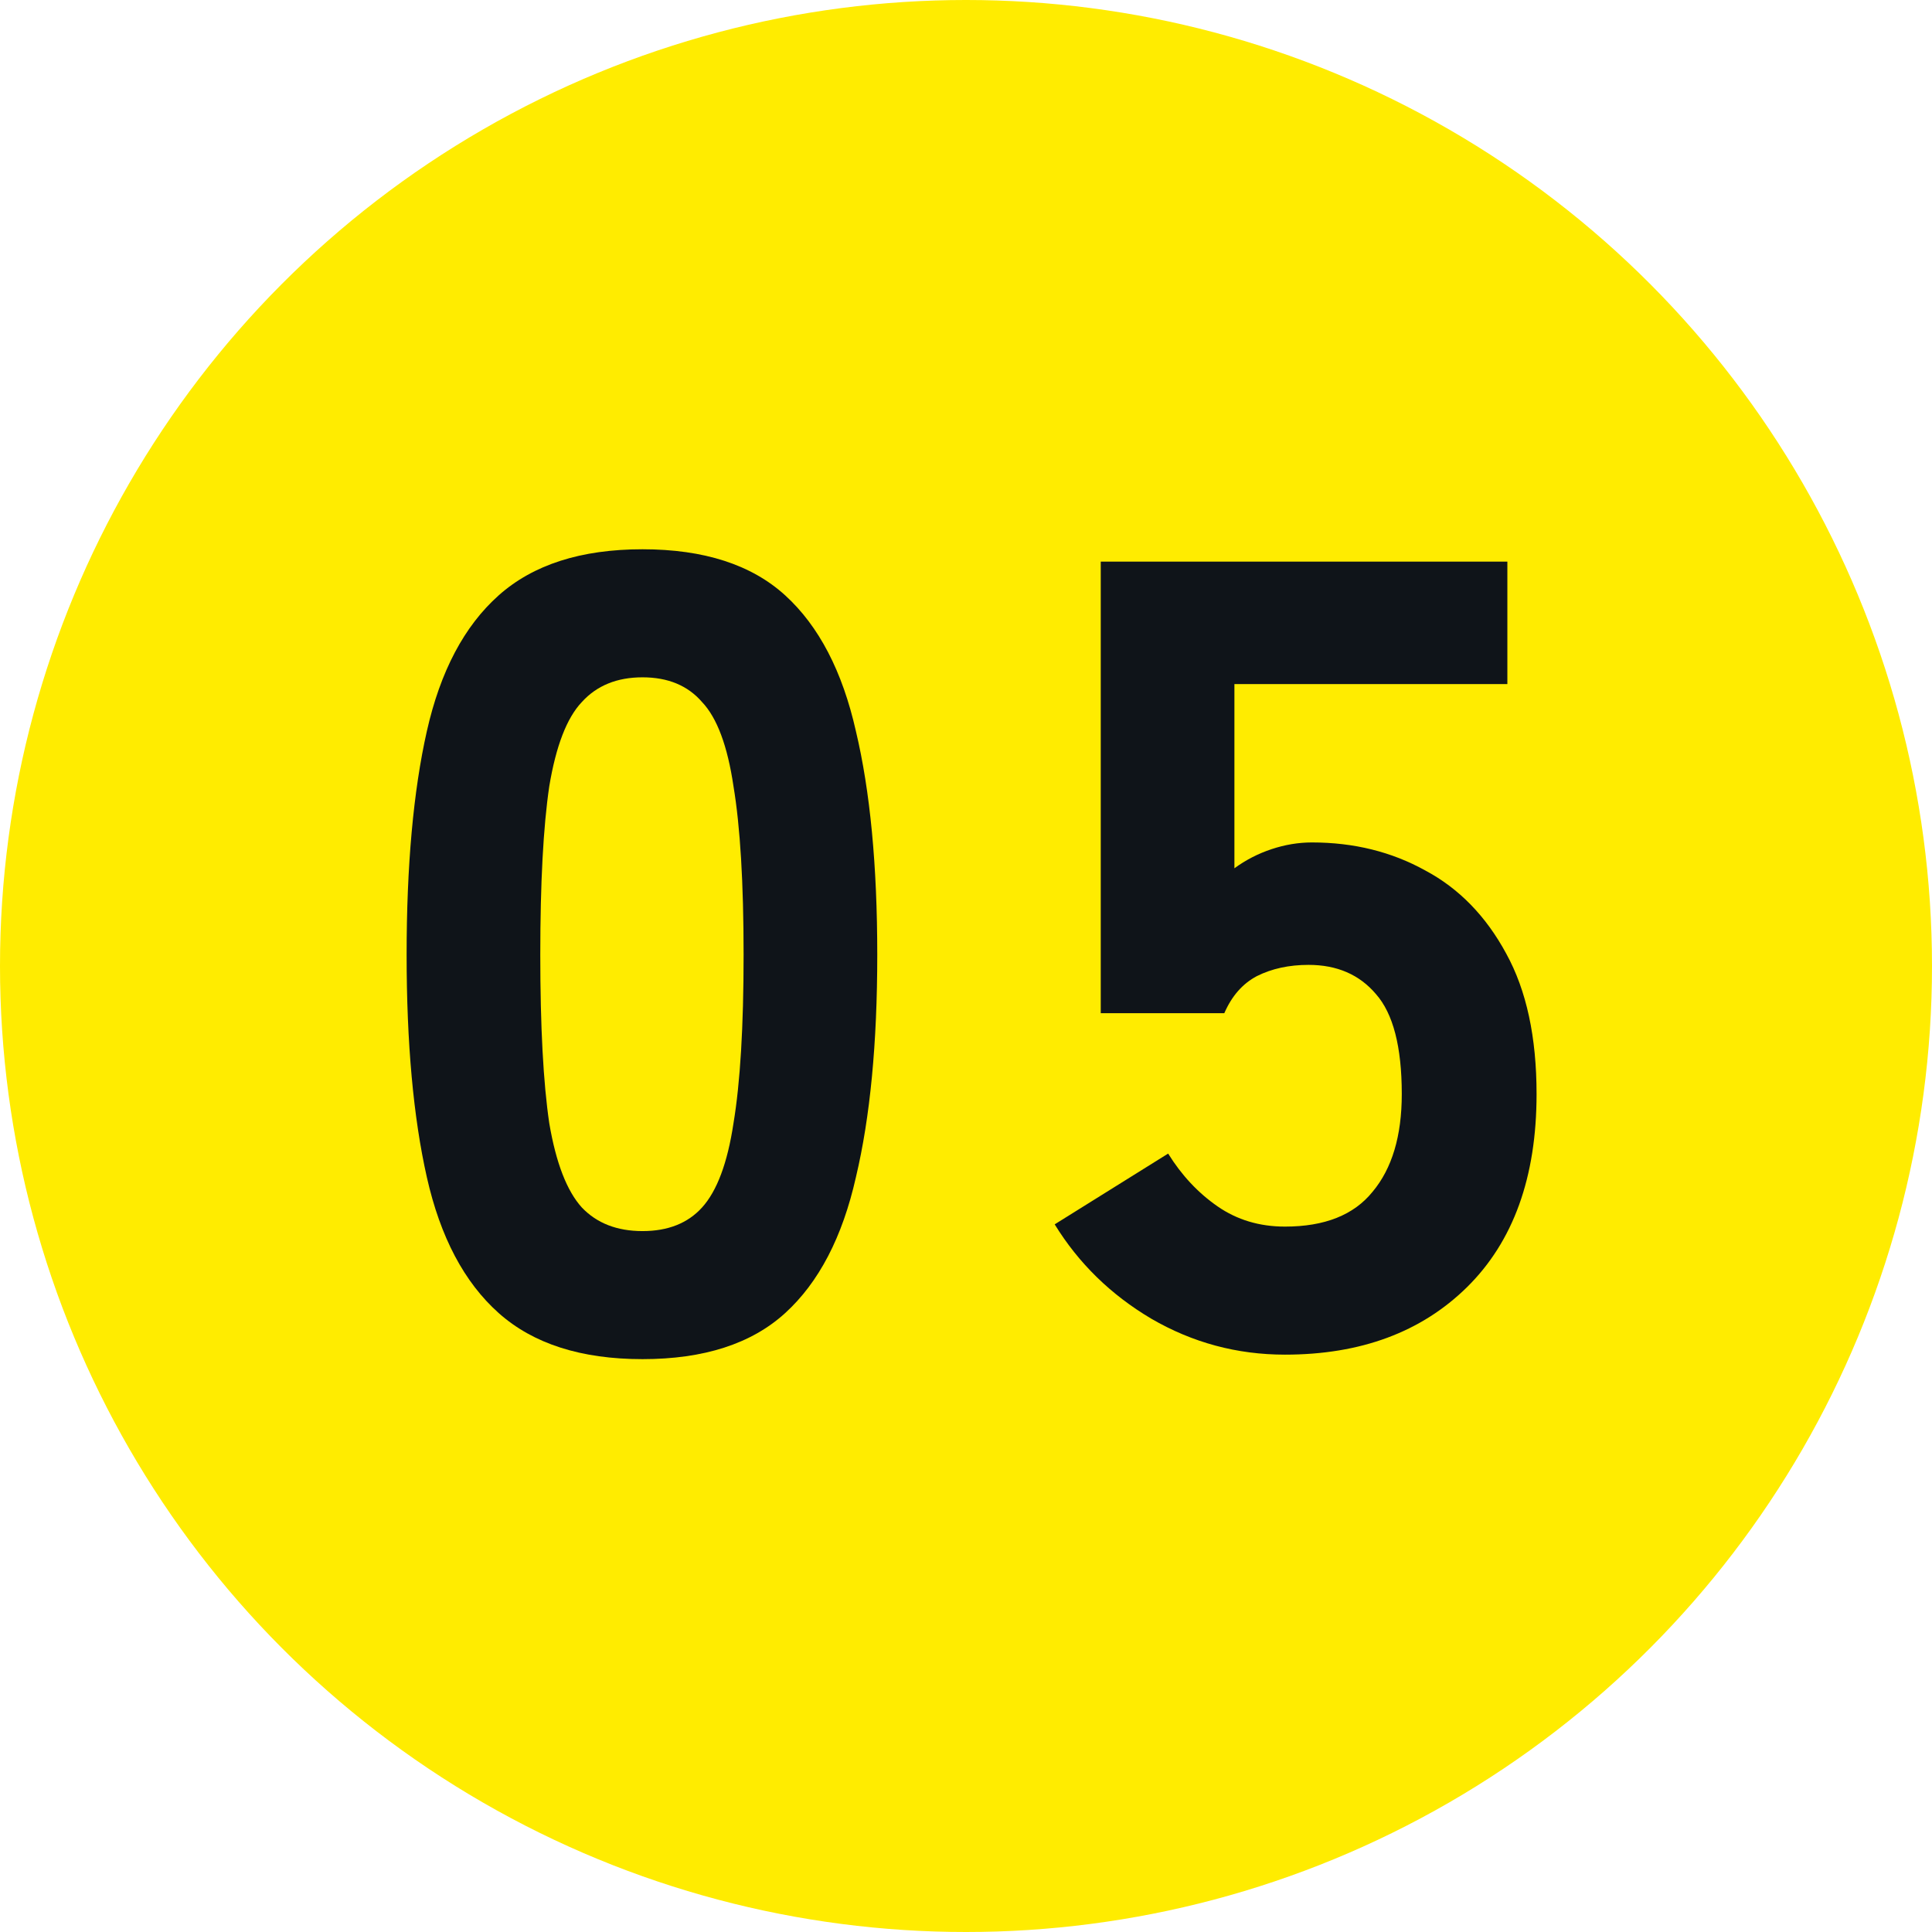
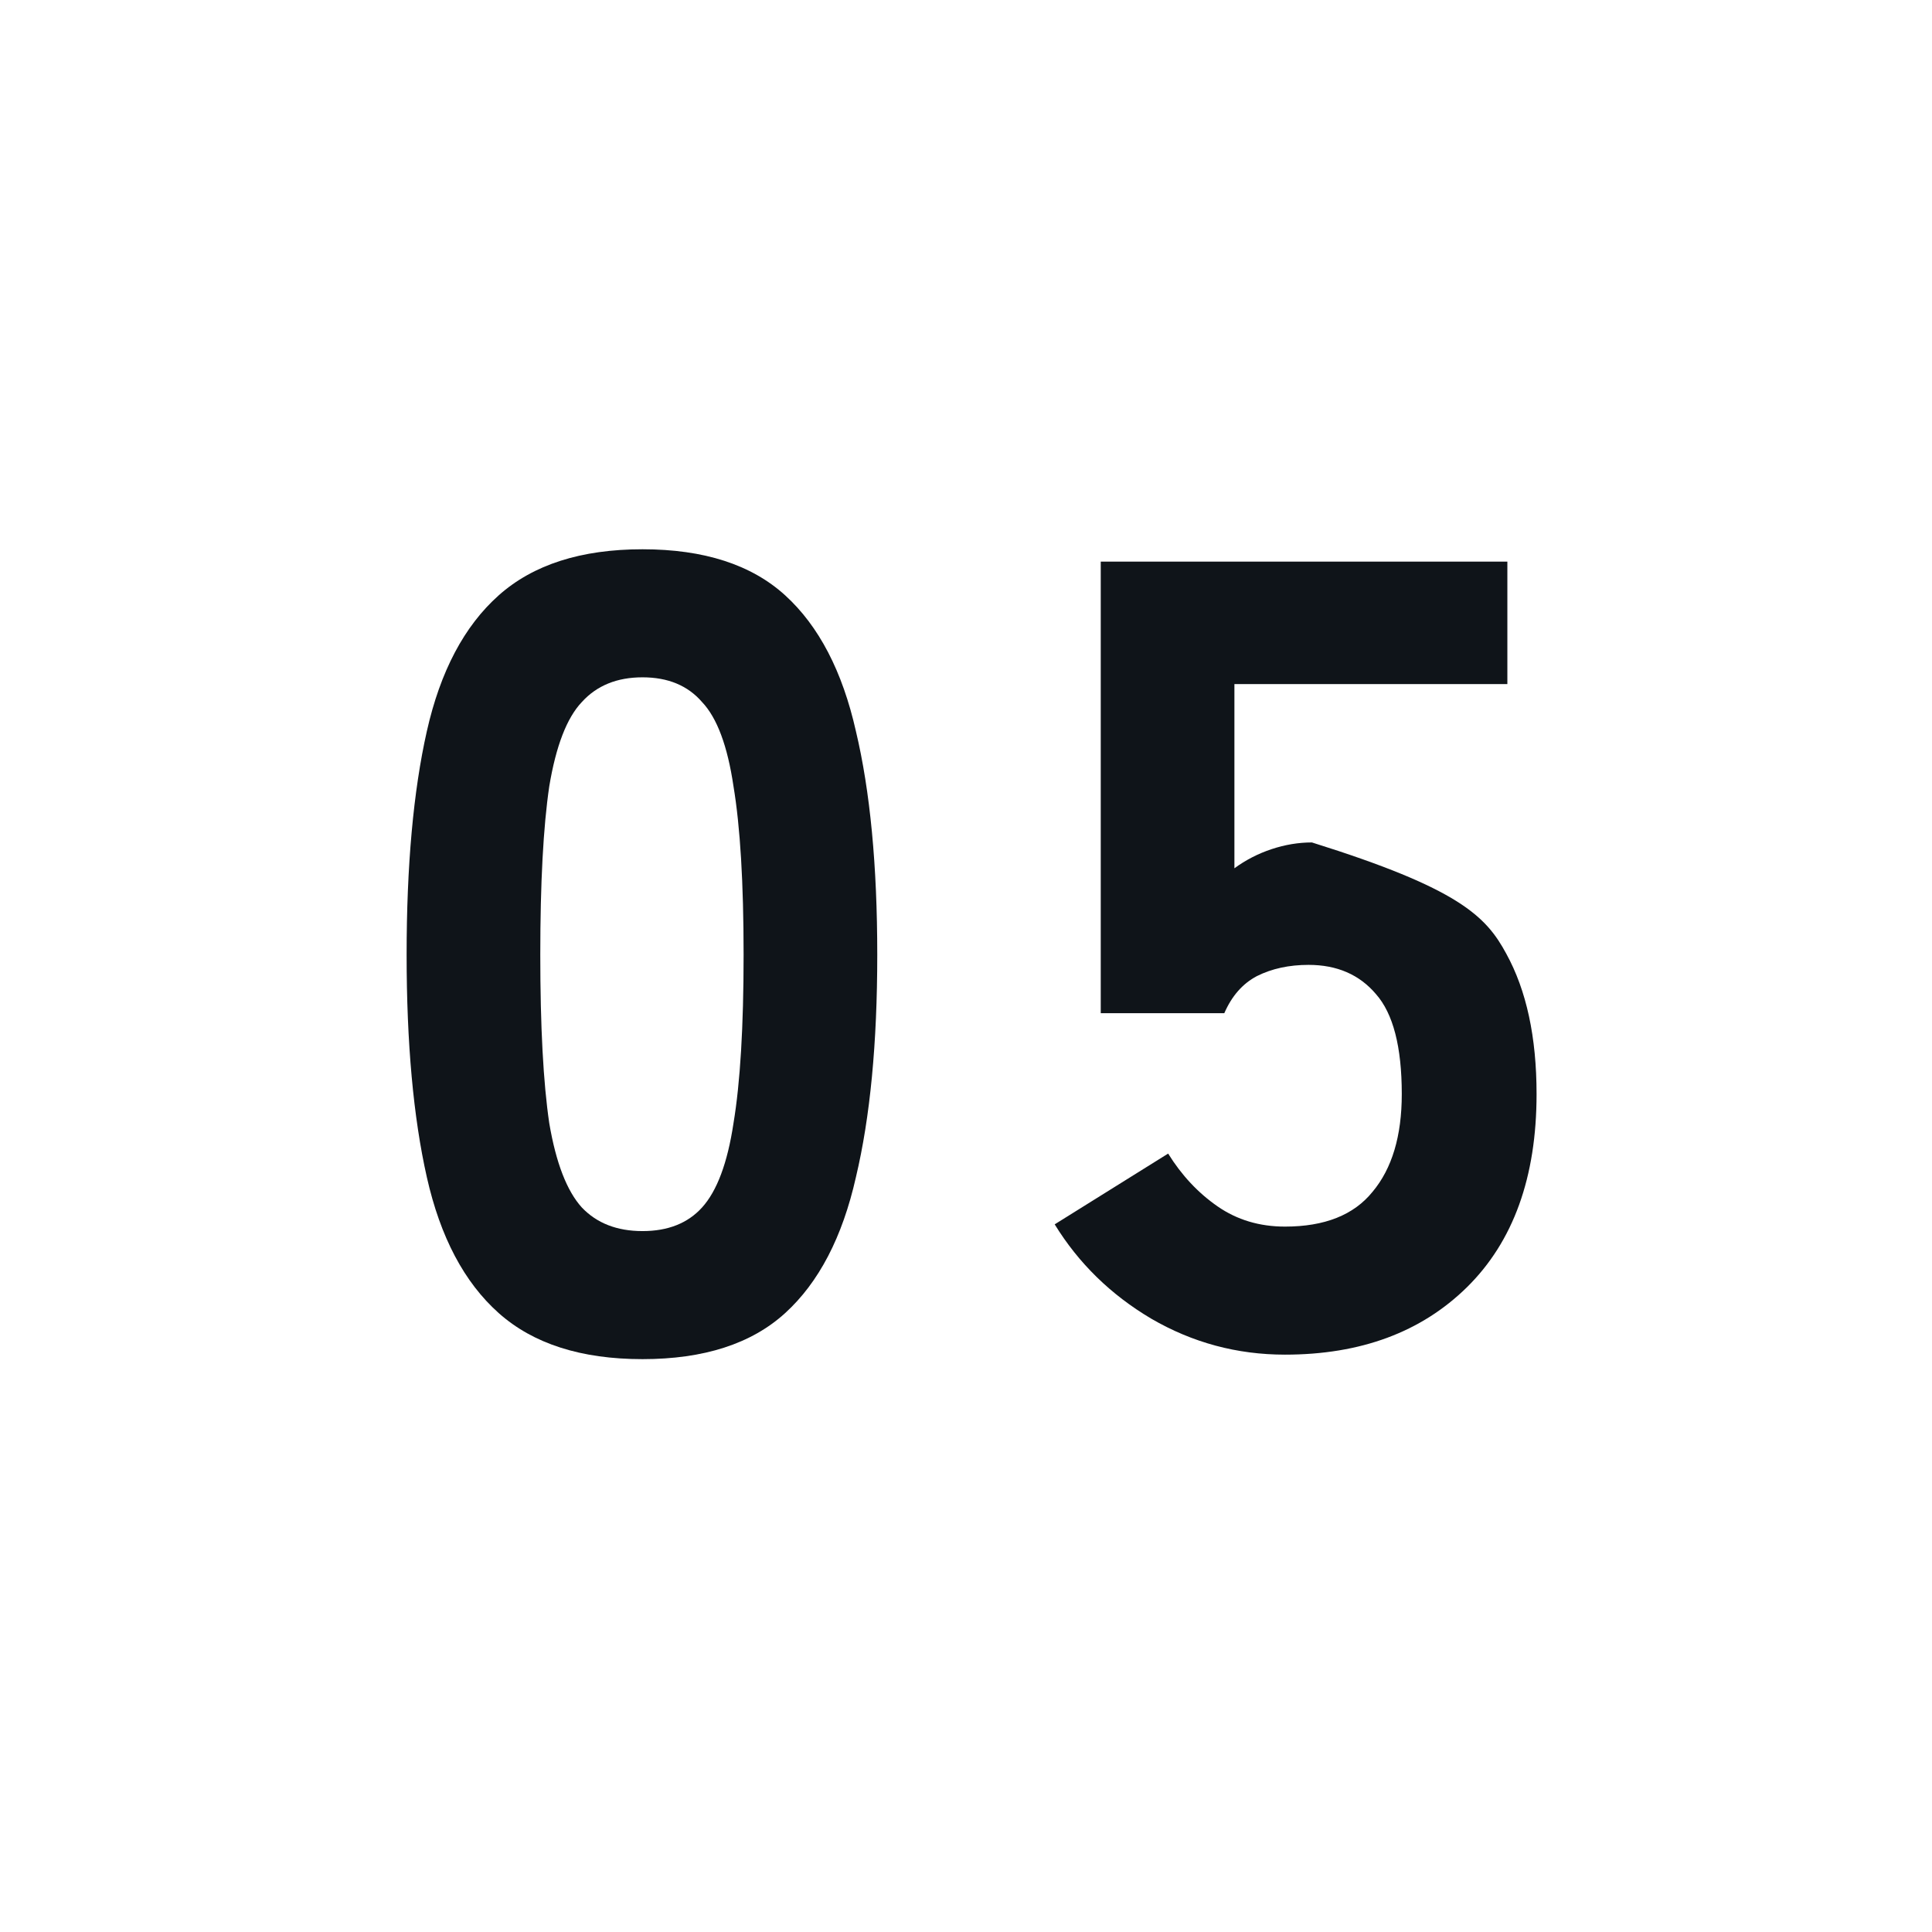
<svg xmlns="http://www.w3.org/2000/svg" width="43" height="43" viewBox="0 0 43 43" fill="none">
-   <circle cx="21.5" cy="21.5" r="21.5" fill="#FFEC00" />
-   <path d="M28.599 30.15C27.532 30.15 26.541 29.883 25.624 29.35C24.724 28.817 24.007 28.117 23.474 27.25L25.999 25.675C26.299 26.158 26.666 26.55 27.099 26.85C27.532 27.15 28.032 27.3 28.599 27.3C29.482 27.3 30.132 27.042 30.549 26.525C30.982 26.008 31.199 25.283 31.199 24.35C31.199 23.3 31.007 22.558 30.624 22.125C30.257 21.692 29.757 21.475 29.124 21.475C28.691 21.475 28.307 21.558 27.974 21.725C27.657 21.892 27.416 22.167 27.249 22.55H24.499V12.5H33.549V15.225H27.474V19.325C27.724 19.142 27.999 19 28.299 18.9C28.599 18.8 28.899 18.75 29.199 18.75C30.132 18.75 30.974 18.958 31.724 19.375C32.474 19.775 33.074 20.392 33.524 21.225C33.974 22.042 34.199 23.083 34.199 24.35C34.199 26.2 33.682 27.633 32.649 28.65C31.632 29.65 30.282 30.15 28.599 30.15Z" fill="#0F1419" />
+   <path d="M28.599 30.15C27.532 30.15 26.541 29.883 25.624 29.35C24.724 28.817 24.007 28.117 23.474 27.25L25.999 25.675C26.299 26.158 26.666 26.55 27.099 26.85C27.532 27.15 28.032 27.3 28.599 27.3C29.482 27.3 30.132 27.042 30.549 26.525C30.982 26.008 31.199 25.283 31.199 24.35C31.199 23.3 31.007 22.558 30.624 22.125C30.257 21.692 29.757 21.475 29.124 21.475C28.691 21.475 28.307 21.558 27.974 21.725C27.657 21.892 27.416 22.167 27.249 22.55H24.499V12.5H33.549V15.225H27.474V19.325C27.724 19.142 27.999 19 28.299 18.9C28.599 18.8 28.899 18.75 29.199 18.75C32.474 19.775 33.074 20.392 33.524 21.225C33.974 22.042 34.199 23.083 34.199 24.35C34.199 26.2 33.682 27.633 32.649 28.65C31.632 29.65 30.282 30.15 28.599 30.15Z" fill="#0F1419" />
  <path d="M14.3 30.25C12.933 30.25 11.867 29.908 11.1 29.225C10.333 28.542 9.8 27.533 9.5 26.2C9.2 24.867 9.05 23.217 9.05 21.25C9.05 19.267 9.2 17.608 9.5 16.275C9.8 14.942 10.333 13.933 11.1 13.25C11.867 12.567 12.933 12.225 14.3 12.225C15.667 12.225 16.725 12.567 17.475 13.25C18.225 13.933 18.75 14.942 19.05 16.275C19.367 17.608 19.525 19.267 19.525 21.25C19.525 23.217 19.367 24.867 19.05 26.2C18.75 27.533 18.225 28.542 17.475 29.225C16.725 29.908 15.667 30.25 14.3 30.25ZM14.3 27.4C14.867 27.4 15.308 27.225 15.625 26.875C15.958 26.508 16.192 25.883 16.325 25C16.475 24.1 16.55 22.85 16.55 21.25C16.55 19.65 16.475 18.4 16.325 17.5C16.192 16.6 15.958 15.975 15.625 15.625C15.308 15.258 14.867 15.075 14.3 15.075C13.733 15.075 13.283 15.258 12.95 15.625C12.617 15.975 12.375 16.6 12.225 17.5C12.092 18.4 12.025 19.65 12.025 21.25C12.025 22.85 12.092 24.1 12.225 25C12.375 25.883 12.617 26.508 12.95 26.875C13.283 27.225 13.733 27.4 14.3 27.4Z" fill="#0F1419" />
</svg>